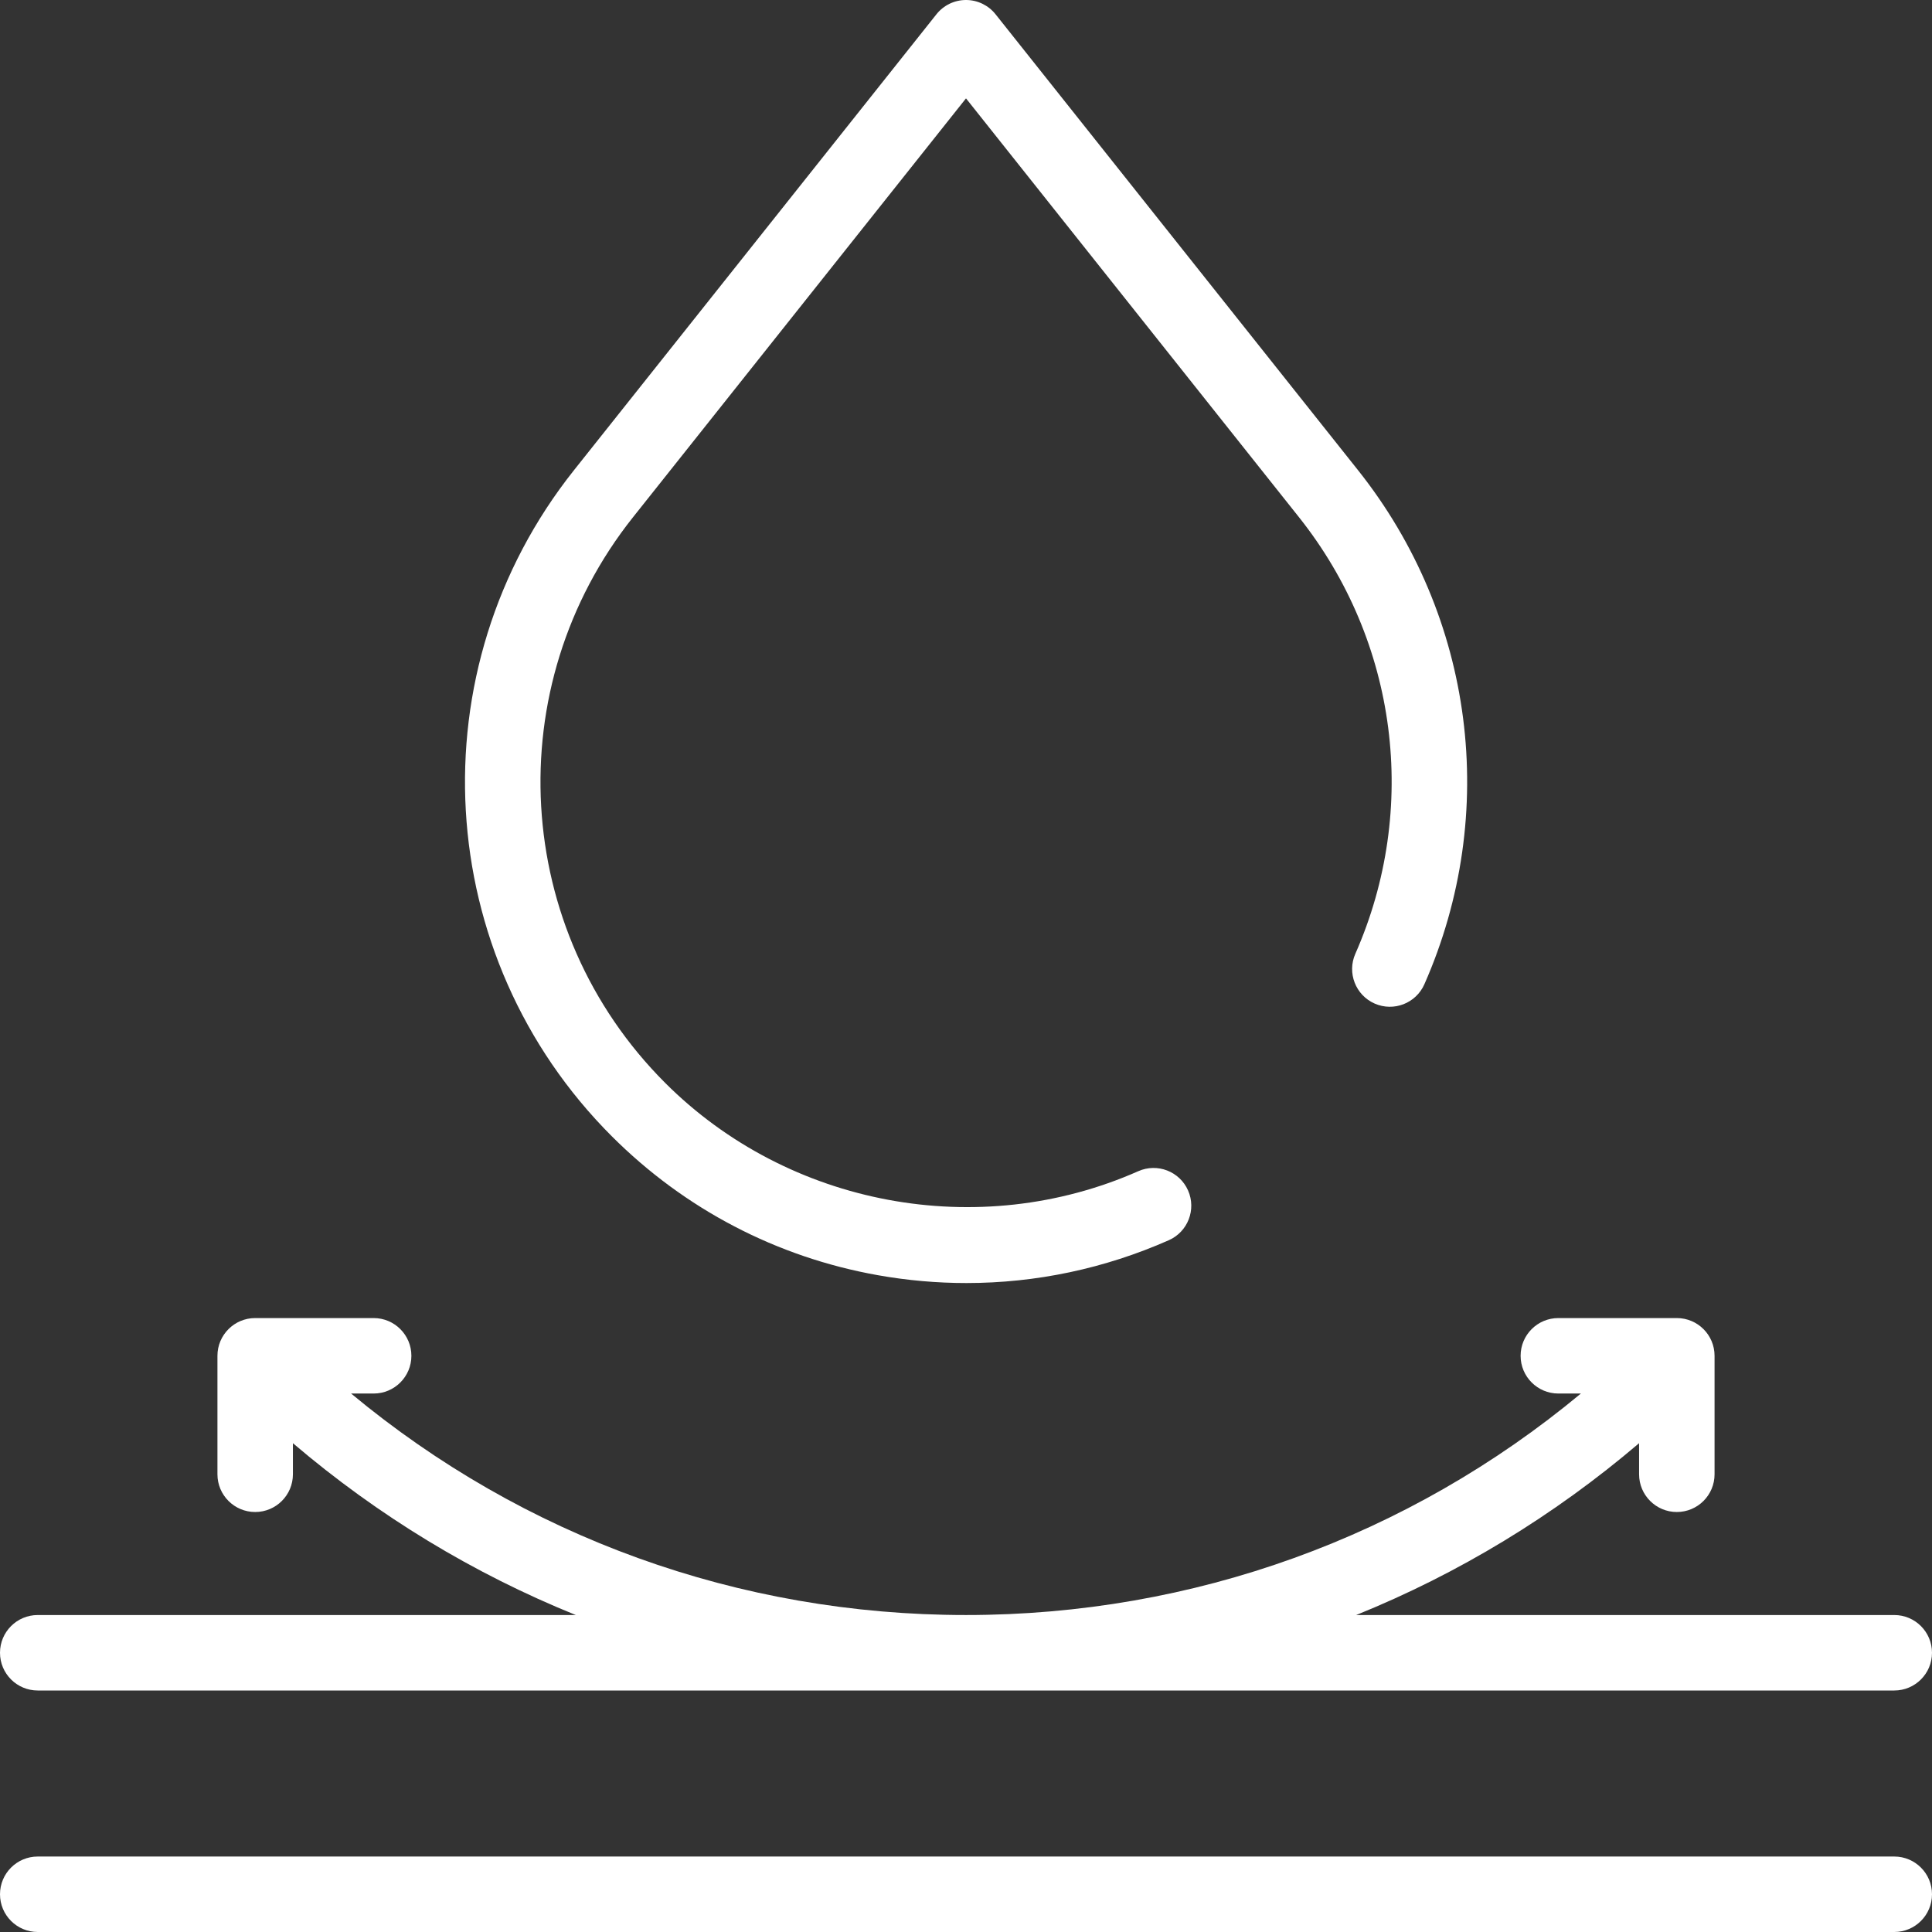
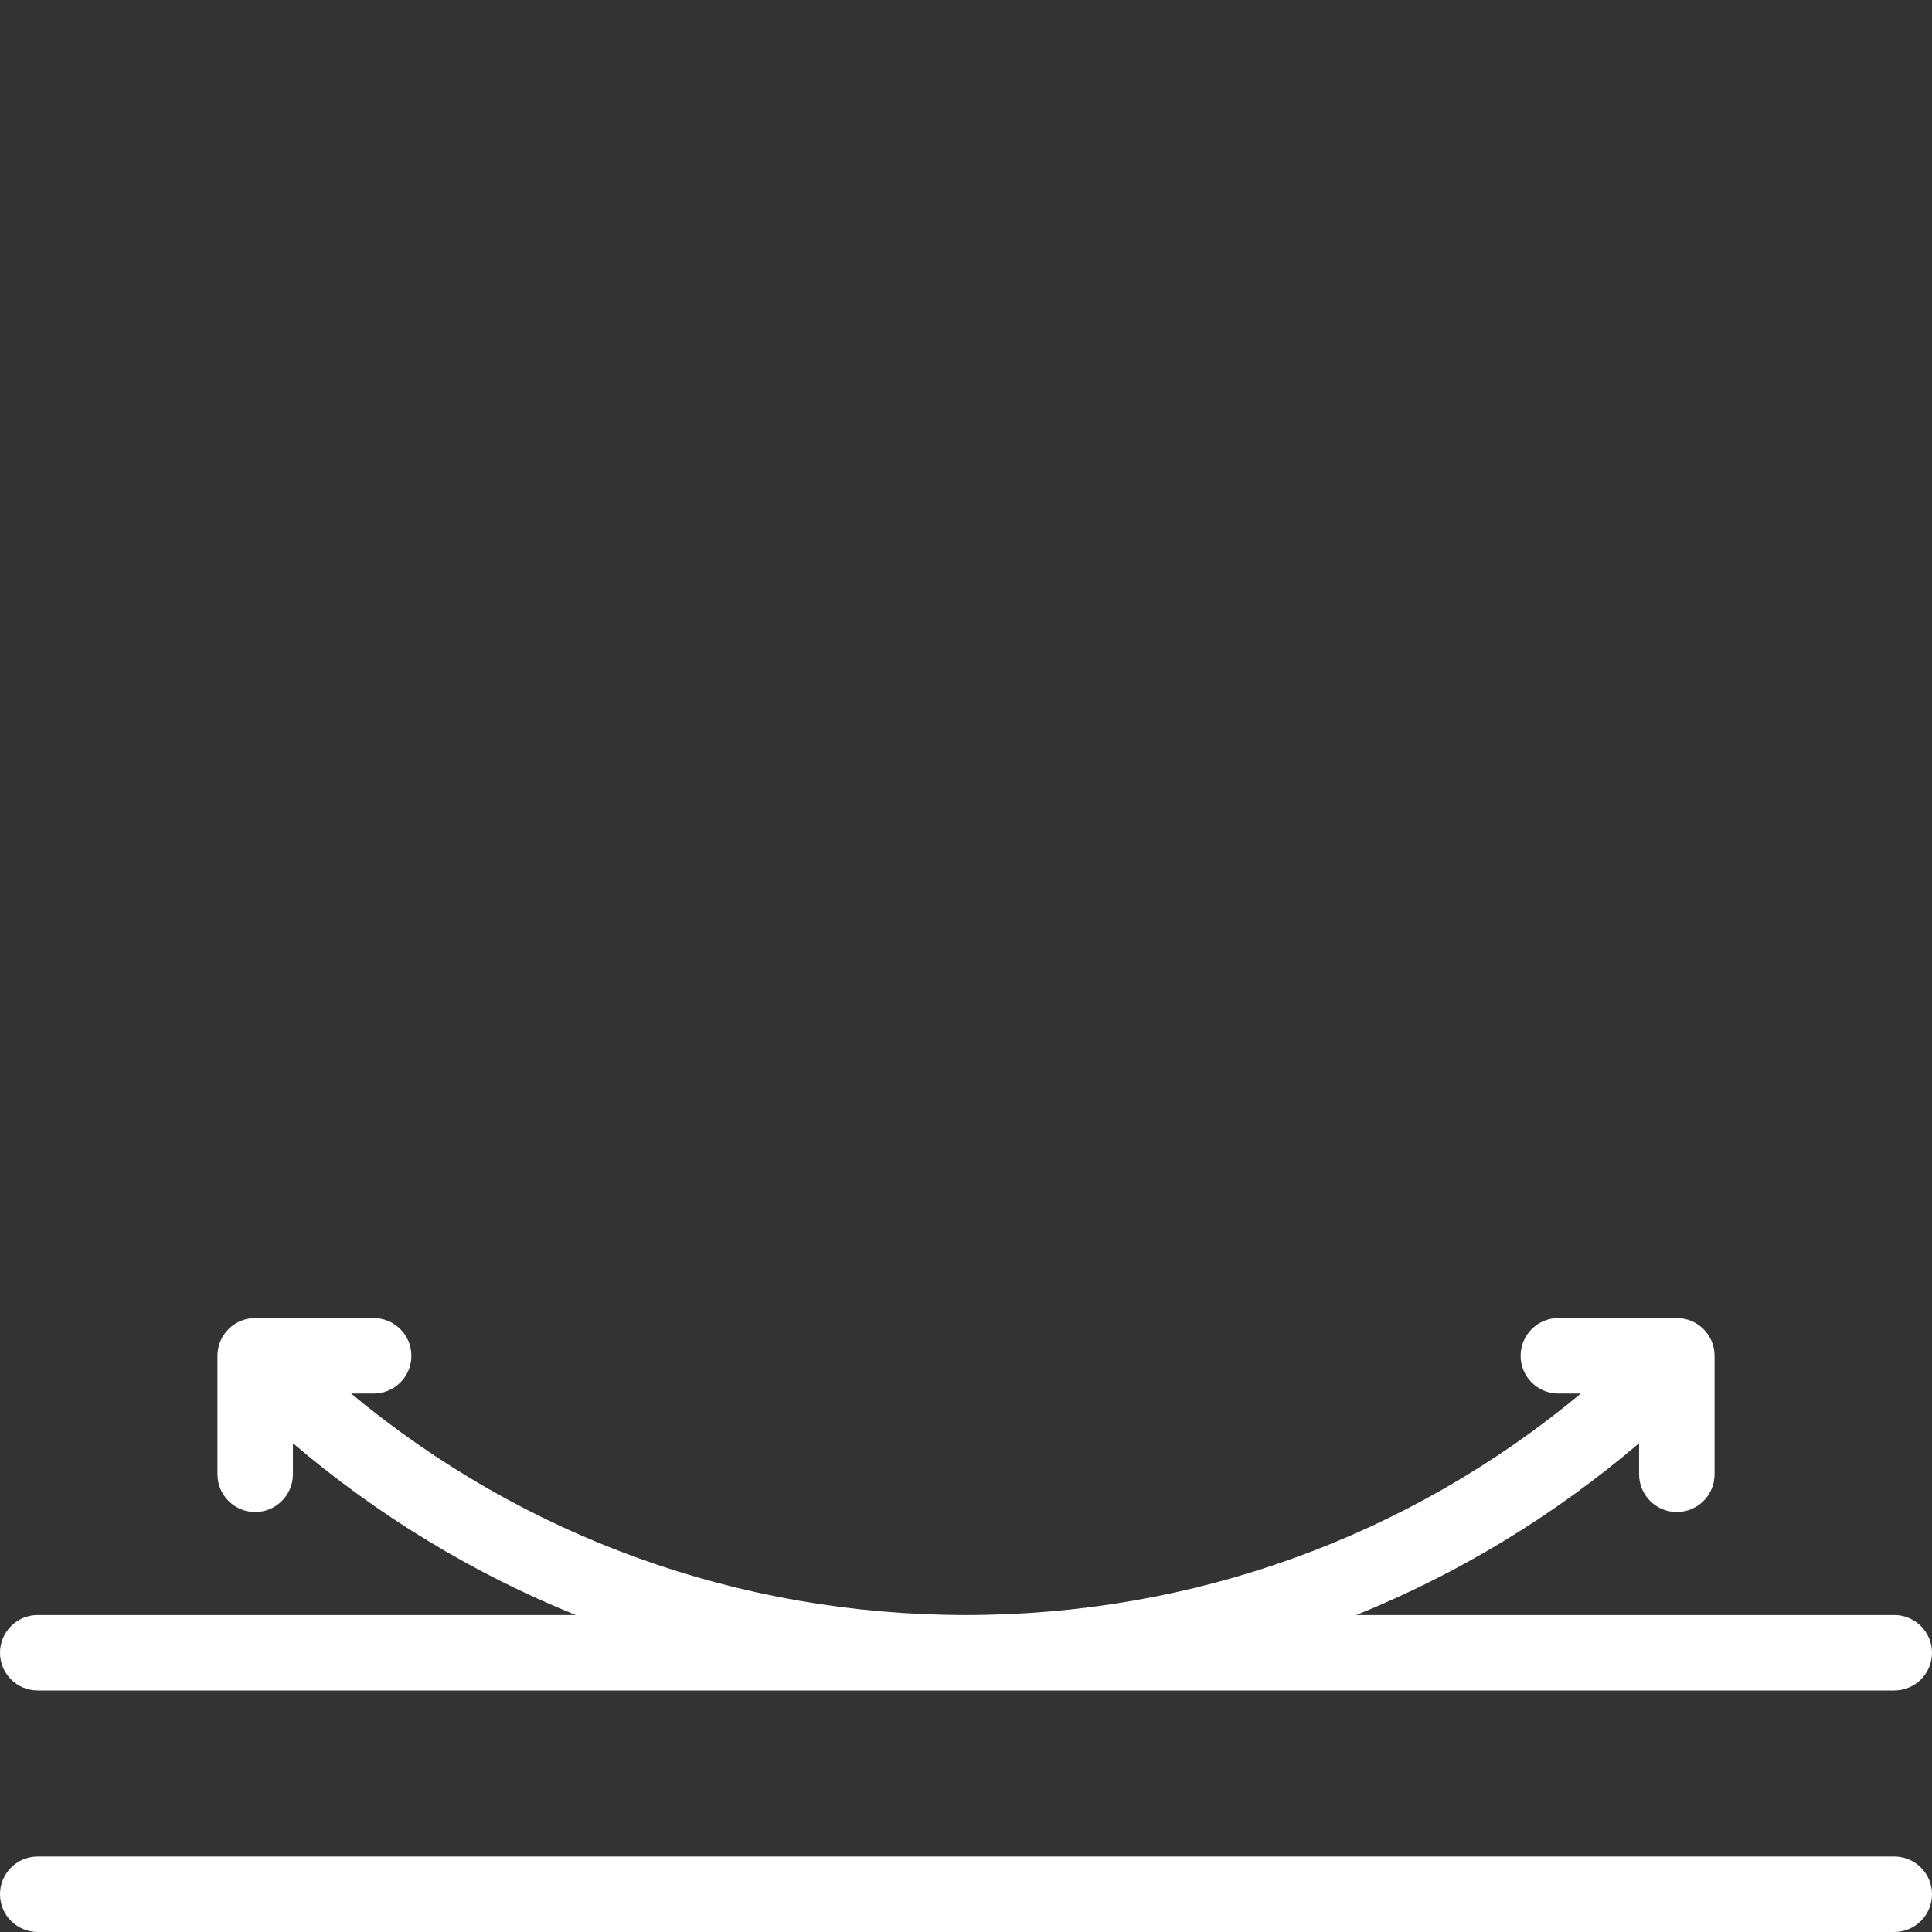
<svg xmlns="http://www.w3.org/2000/svg" width="512" height="512" viewBox="0 0 512 512" fill="none">
  <rect x="0" y="0" width="512" height="512" fill="#333333" stroke="none" />
  <path d="M502 492H10C4.478 492 0 496.477 0 502C0 507.523 4.478 512 10 512H502C507.522 512 512 507.523 512 502C512 496.477 507.522 492 502 492Z" fill="white" />
  <path d="M10 448H502C507.522 448 512 443.523 512 438C512 432.477 507.522 428 502 428H359.402C386.46 417.053 411.74 401.756 434.375 382.462V390.698C434.375 396.221 438.853 400.698 444.375 400.698C449.897 400.698 454.375 396.221 454.375 390.698V359.301C454.375 353.778 449.897 349.301 444.375 349.301H412.978C407.456 349.301 402.978 353.778 402.978 359.301C402.978 364.824 407.456 369.301 412.978 369.301H418.954C373.222 407.306 316.204 428 256 428C195.796 428 138.778 407.306 93.046 369.301H99.022C104.544 369.301 109.022 364.824 109.022 359.301C109.022 353.778 104.544 349.301 99.022 349.301H67.625C62.103 349.301 57.625 353.778 57.625 359.301V390.698C57.625 396.221 62.103 400.698 67.625 400.698C73.147 400.698 77.625 396.221 77.625 390.698V382.462C100.26 401.755 125.539 417.052 152.598 428H10C4.478 428 0 432.477 0 438C0 443.523 4.478 448 10 448Z" fill="white" />
-   <path d="M232.654 337.942C240.463 339.33 248.311 340.02 256.126 340.02C274.526 340.02 292.733 336.196 309.747 328.669C314.798 326.435 317.081 320.529 314.846 315.478C312.612 310.428 306.709 308.142 301.656 310.379C259.366 329.087 208.981 319.682 176.274 286.976C135.717 246.42 132.049 181.98 167.743 137.084L256 26.069L344.258 137.083C370.413 169.981 376.129 214.31 359.176 252.768C356.948 257.822 359.239 263.725 364.293 265.952C369.344 268.181 375.248 265.889 377.477 260.835C397.436 215.557 390.706 163.369 359.914 124.636L263.828 3.777C261.931 1.391 259.049 0 256 0C252.951 0 250.069 1.391 248.172 3.777L152.086 124.637C110.062 177.497 114.38 253.367 162.131 301.118C181.454 320.441 205.841 333.175 232.654 337.942V337.942Z" fill="white" />
</svg>